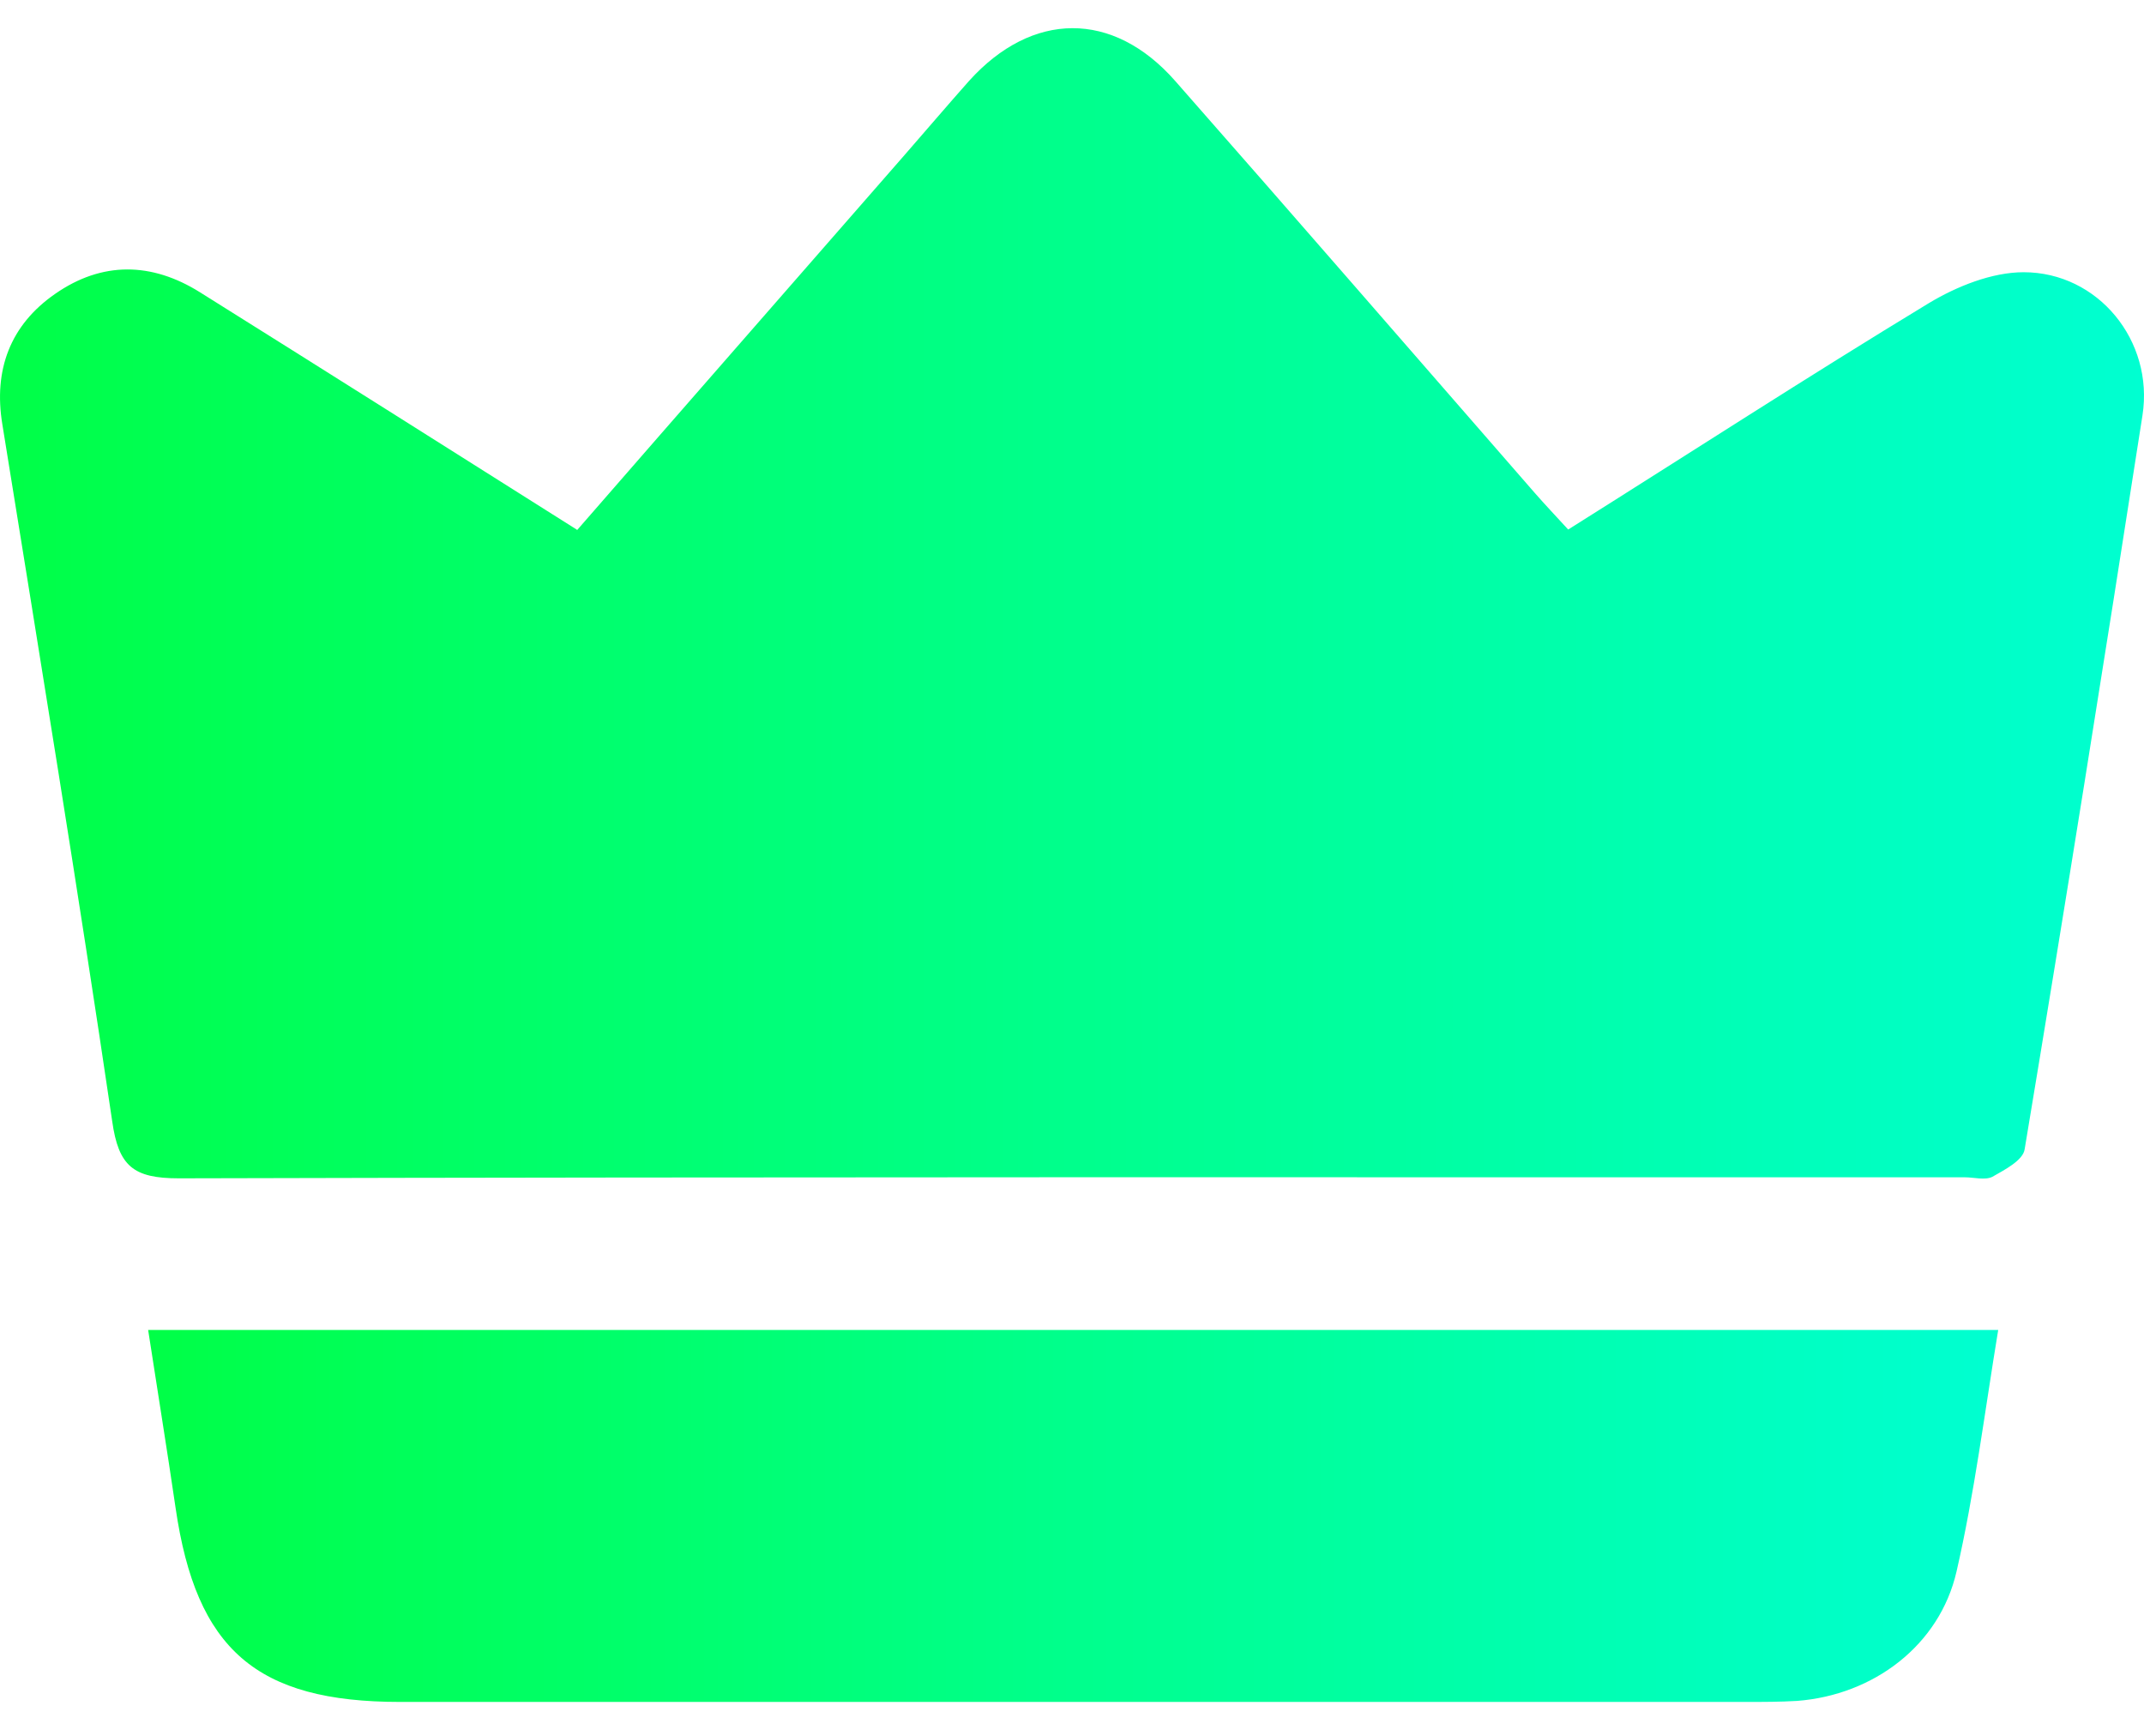
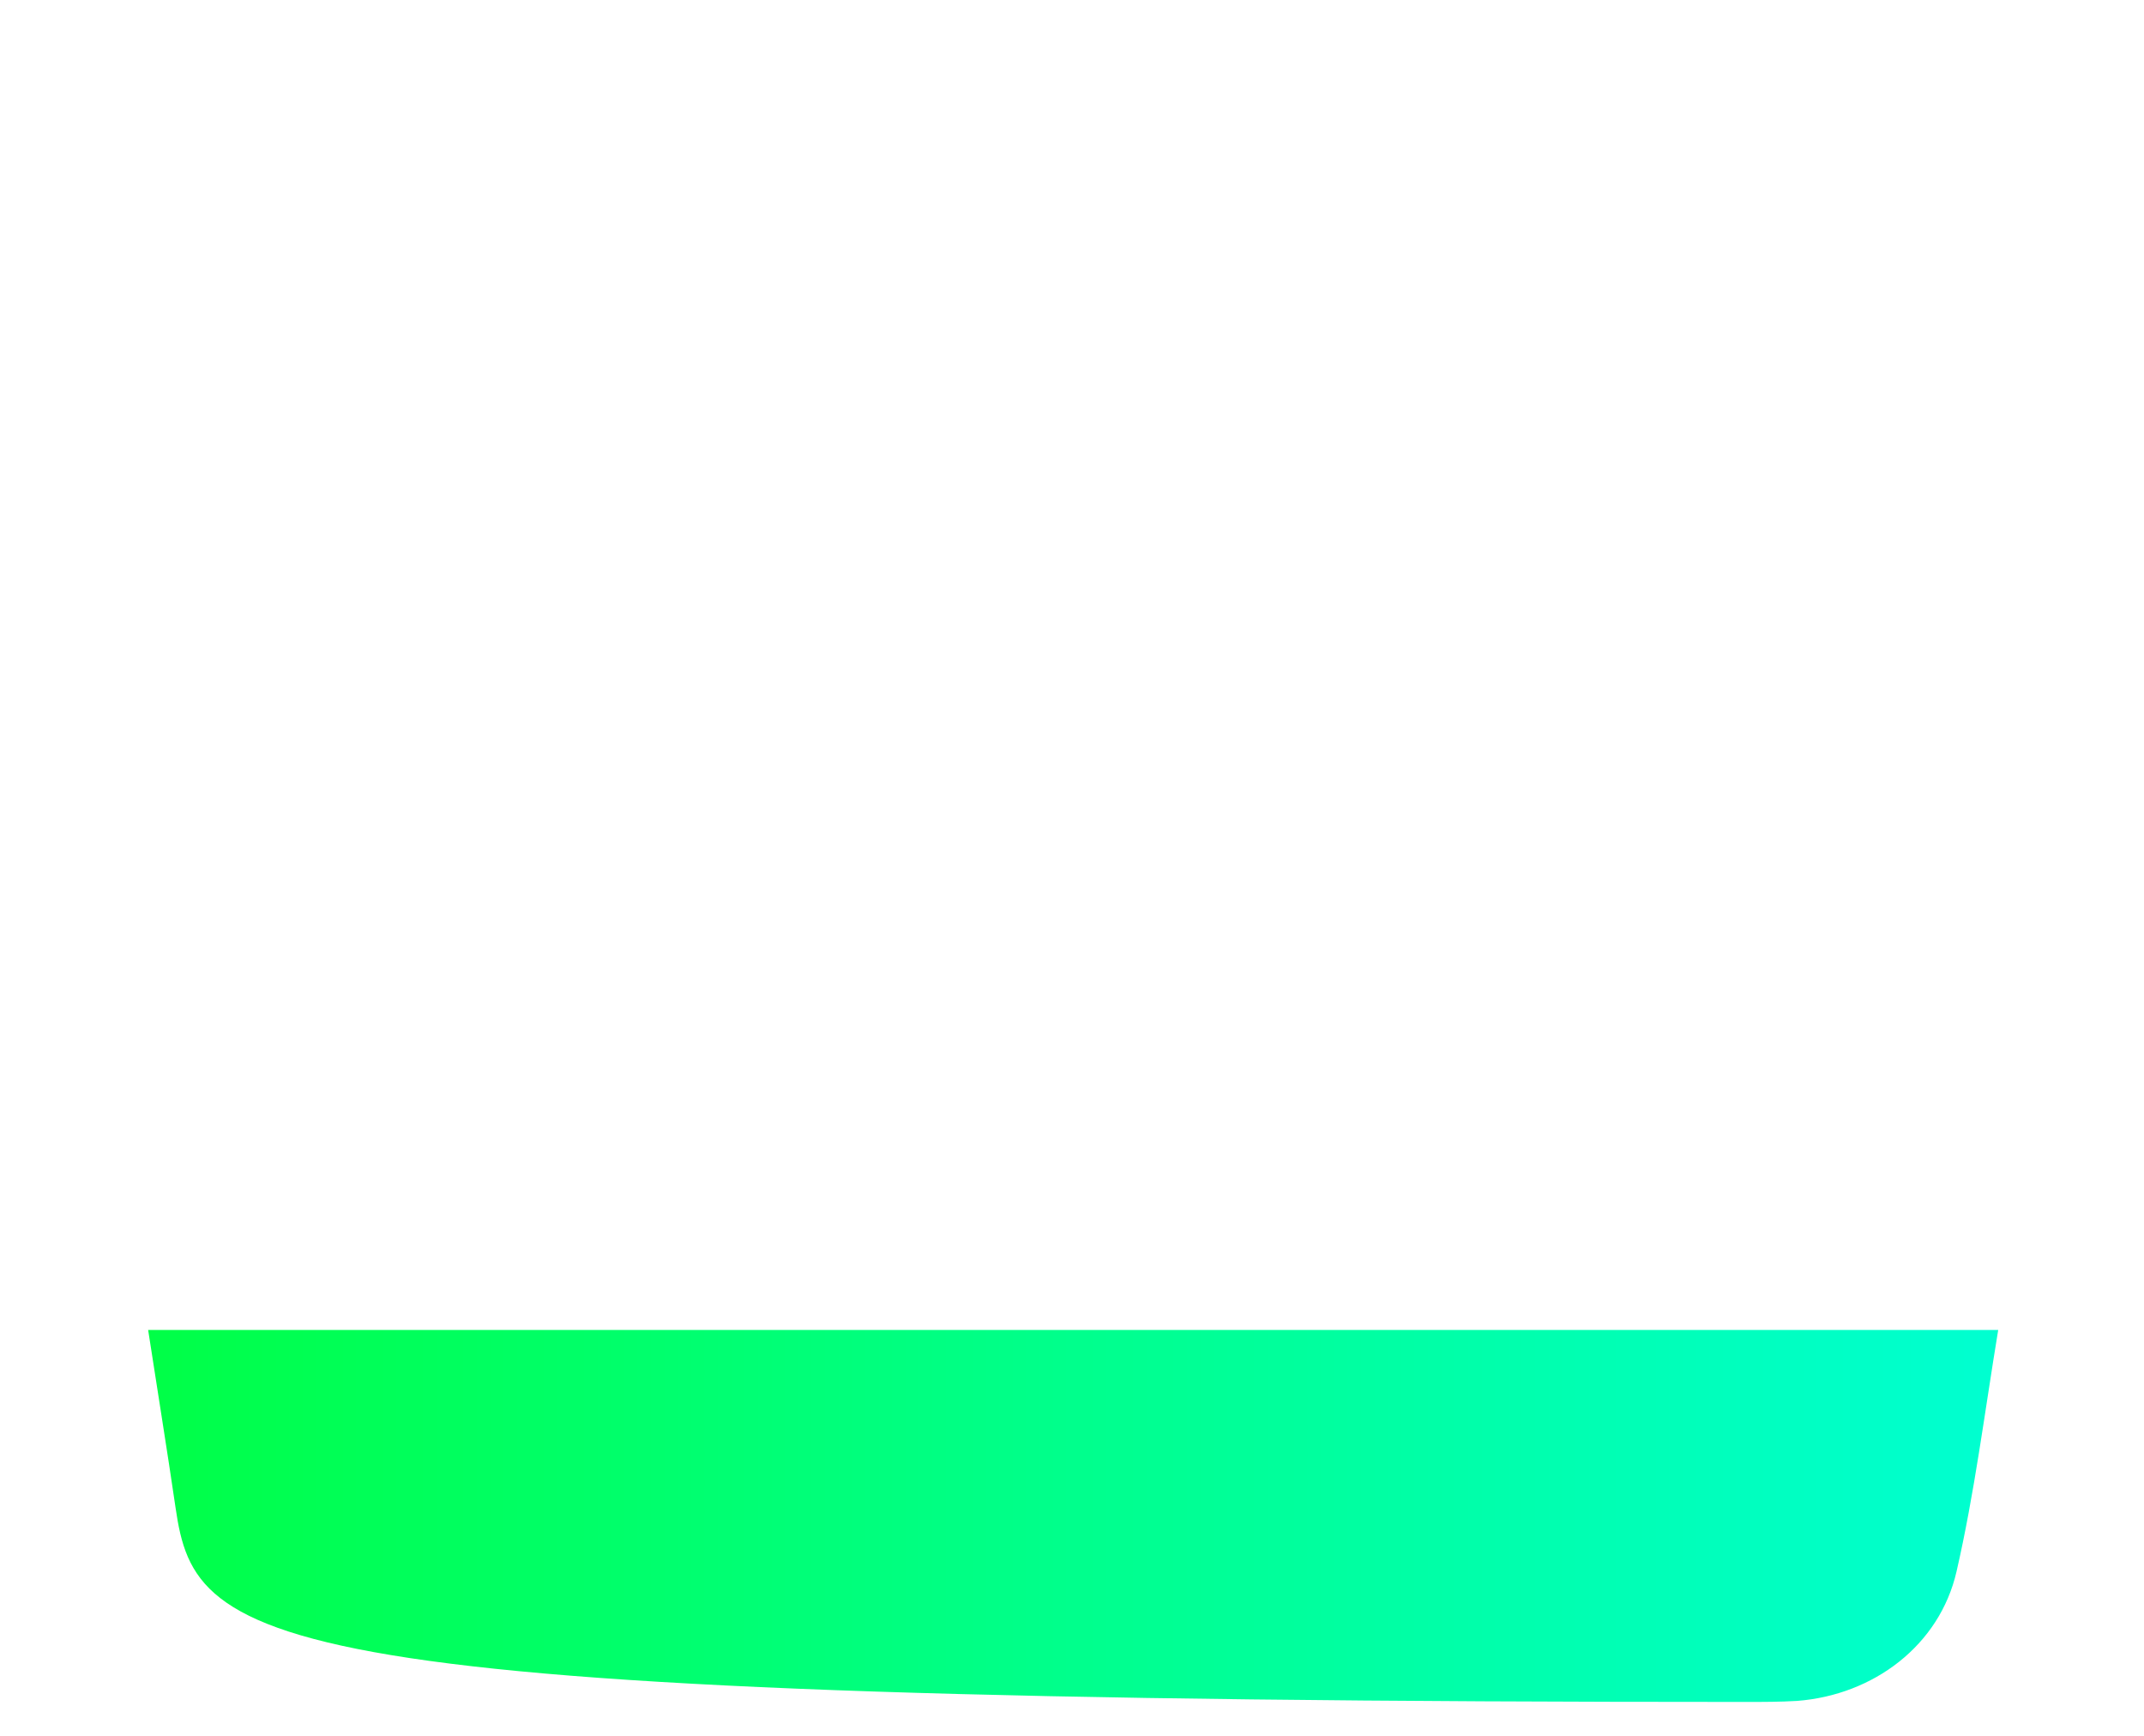
<svg xmlns="http://www.w3.org/2000/svg" width="21" height="17" viewBox="0 0 21 17" fill="none">
-   <path d="M5.653 5.191C6.734 3.949 7.8 2.733 8.861 1.517C9.073 1.274 9.28 1.031 9.492 0.792C10.108 0.109 10.9 0.099 11.51 0.792C12.69 2.133 13.86 3.483 15.034 4.829C15.133 4.942 15.236 5.051 15.36 5.186C16.545 4.441 17.704 3.69 18.889 2.971C19.164 2.805 19.51 2.666 19.821 2.666C20.55 2.666 21.099 3.338 20.985 4.068C20.612 6.464 20.23 8.86 19.831 11.255C19.816 11.364 19.634 11.457 19.515 11.525C19.443 11.561 19.334 11.53 19.246 11.53C13.415 11.53 7.583 11.525 1.751 11.54C1.306 11.54 1.161 11.421 1.099 10.981C0.763 8.704 0.39 6.428 0.023 4.156C-0.065 3.623 0.1 3.183 0.54 2.878C1.001 2.557 1.487 2.567 1.958 2.862C3.174 3.623 4.385 4.389 5.648 5.186L5.653 5.191Z" fill="url(#paint0_linear_6971_10973)" />
-   <path d="M1.446 13.025H19.572C19.438 13.838 19.34 14.624 19.164 15.39C18.998 16.114 18.351 16.601 17.601 16.658C17.435 16.668 17.265 16.668 17.099 16.668C12.706 16.668 8.312 16.668 3.919 16.668C2.512 16.668 1.922 16.156 1.72 14.769C1.637 14.2 1.544 13.631 1.451 13.025H1.446Z" fill="url(#paint1_linear_6971_10973)" />
+   <path d="M1.446 13.025H19.572C19.438 13.838 19.34 14.624 19.164 15.39C18.998 16.114 18.351 16.601 17.601 16.658C17.435 16.668 17.265 16.668 17.099 16.668C2.512 16.668 1.922 16.156 1.72 14.769C1.637 14.2 1.544 13.631 1.451 13.025H1.446Z" fill="url(#paint1_linear_6971_10973)" />
  <defs>
    <linearGradient id="paint0_linear_6971_10973" x1="0" y1="5.909" x2="21" y2="5.909" gradientUnits="userSpaceOnUse">
      <stop stop-color="#00FF47" />
      <stop offset="1" stop-color="#00FFD1" />
    </linearGradient>
    <linearGradient id="paint1_linear_6971_10973" x1="1.446" y1="14.847" x2="19.572" y2="14.847" gradientUnits="userSpaceOnUse">
      <stop stop-color="#00FF47" />
      <stop offset="1" stop-color="#00FFD1" />
    </linearGradient>
  </defs>
</svg>